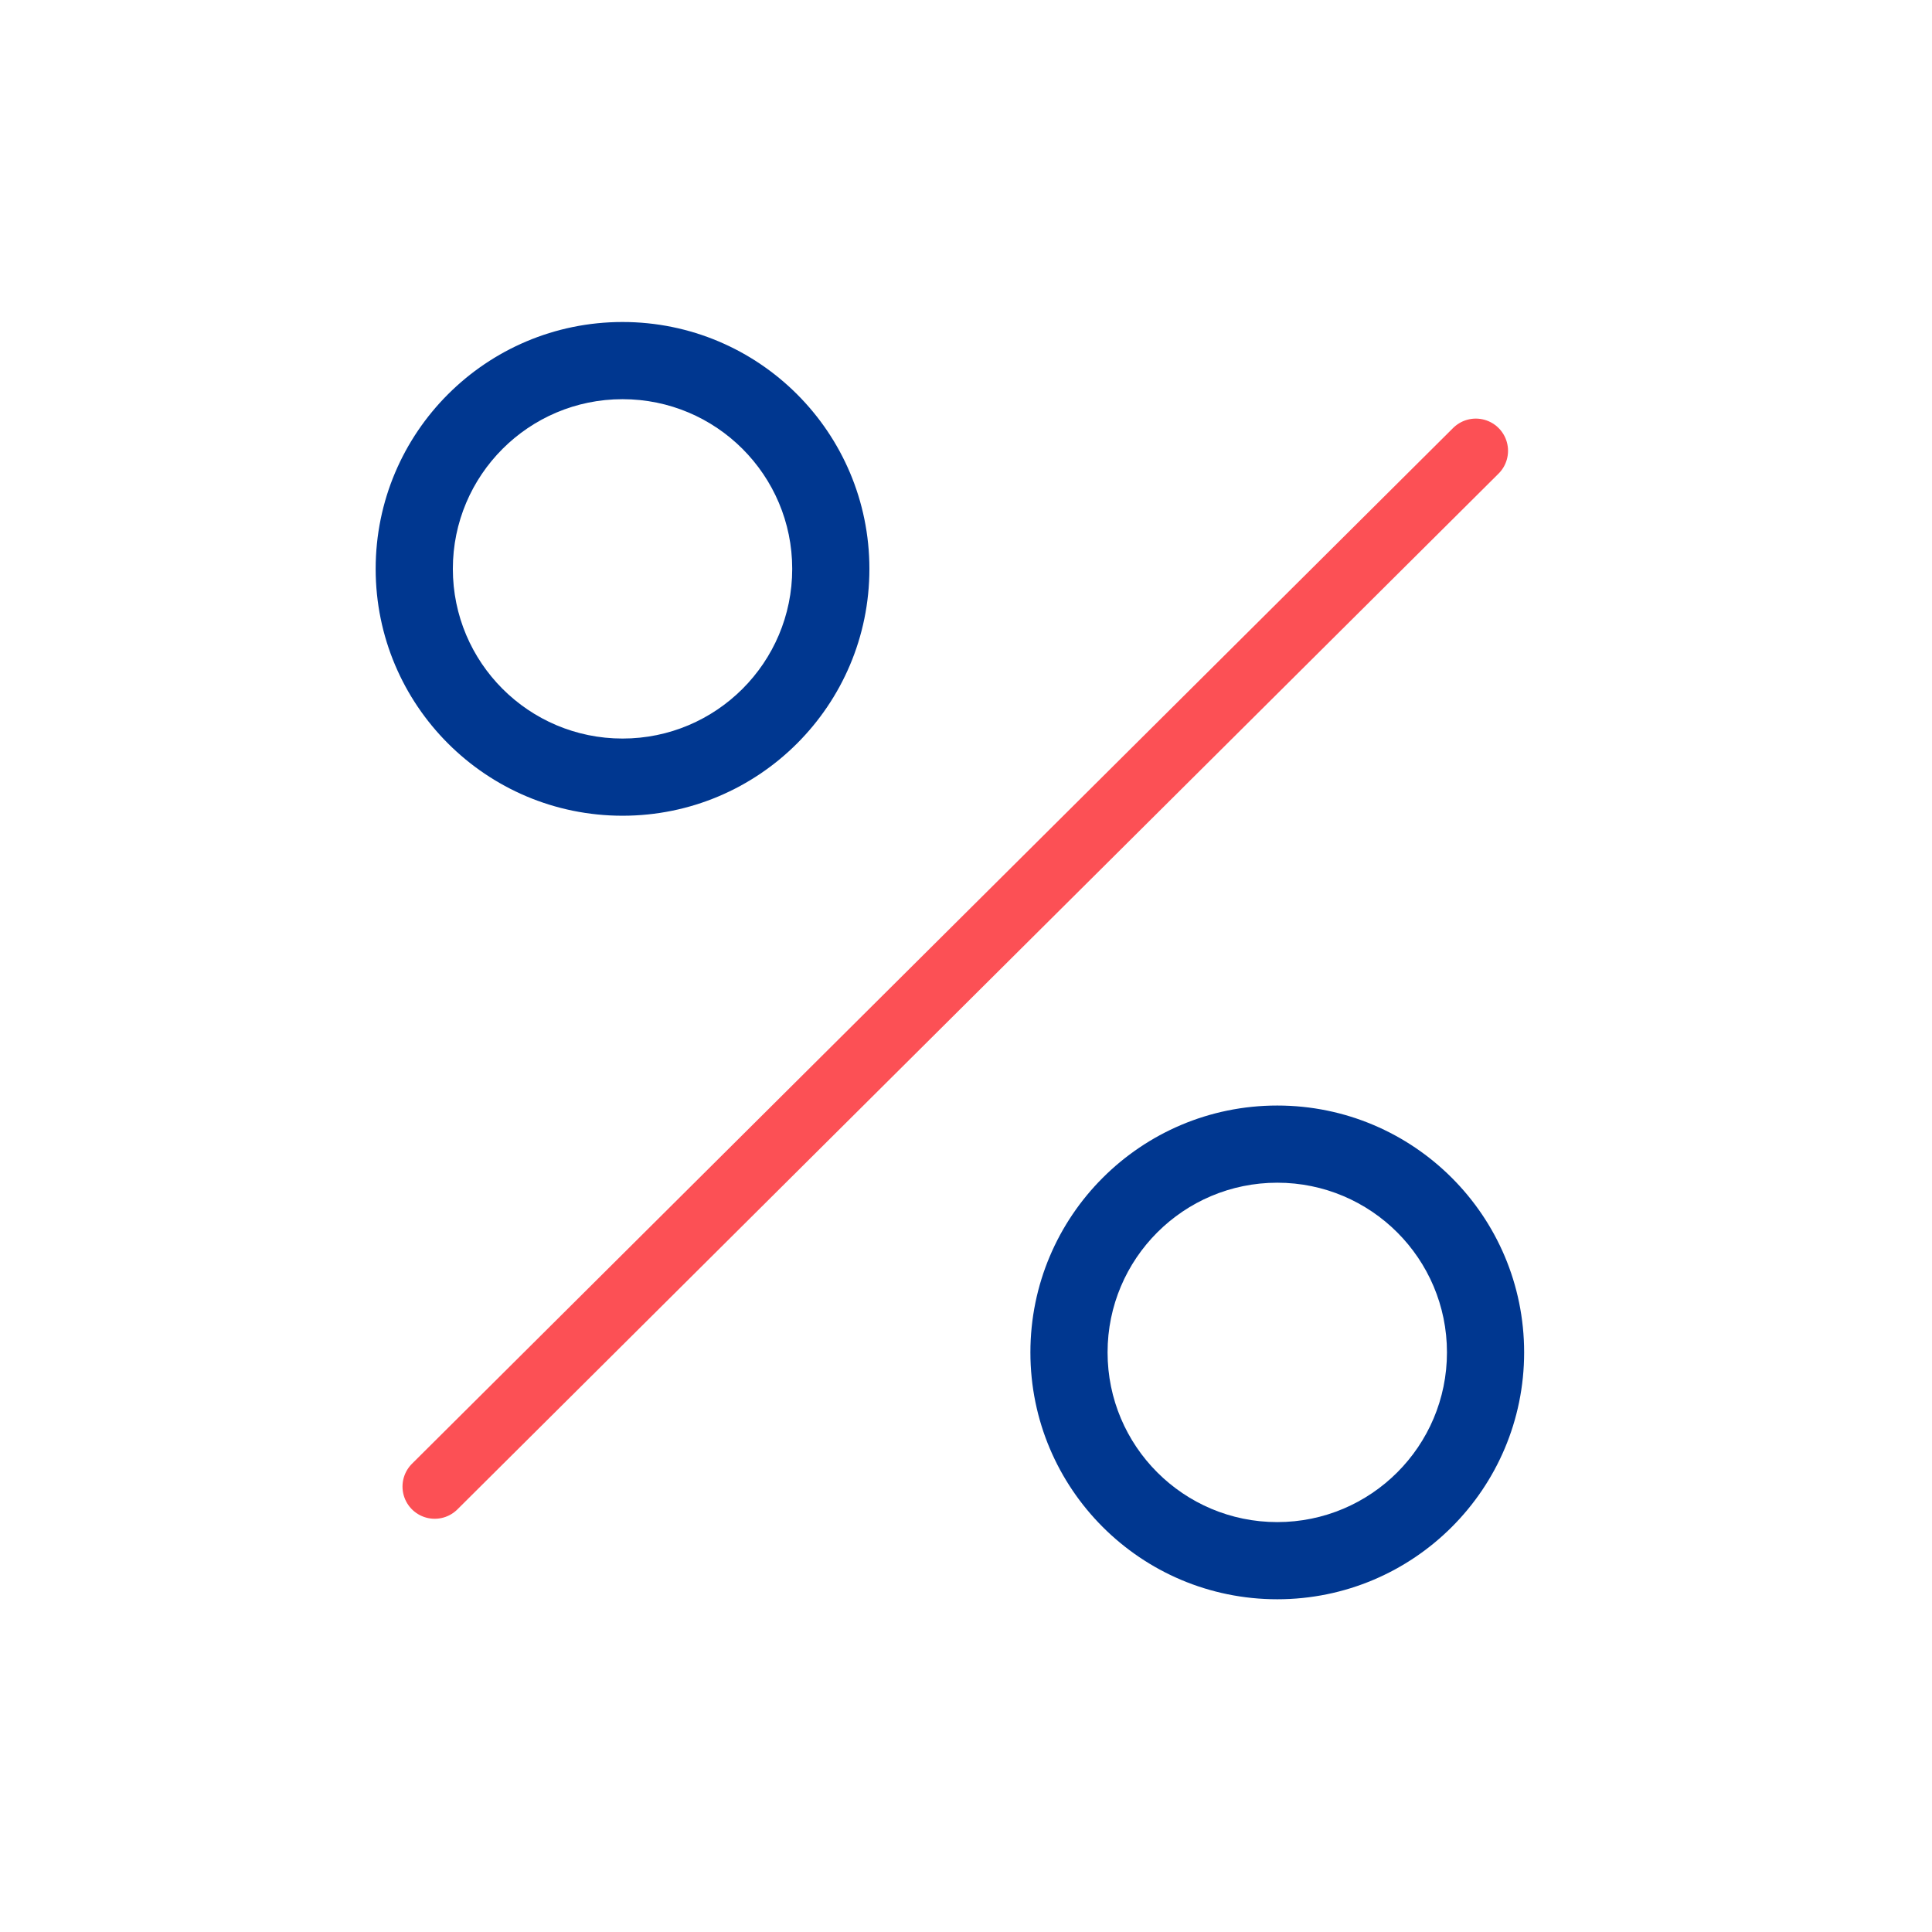
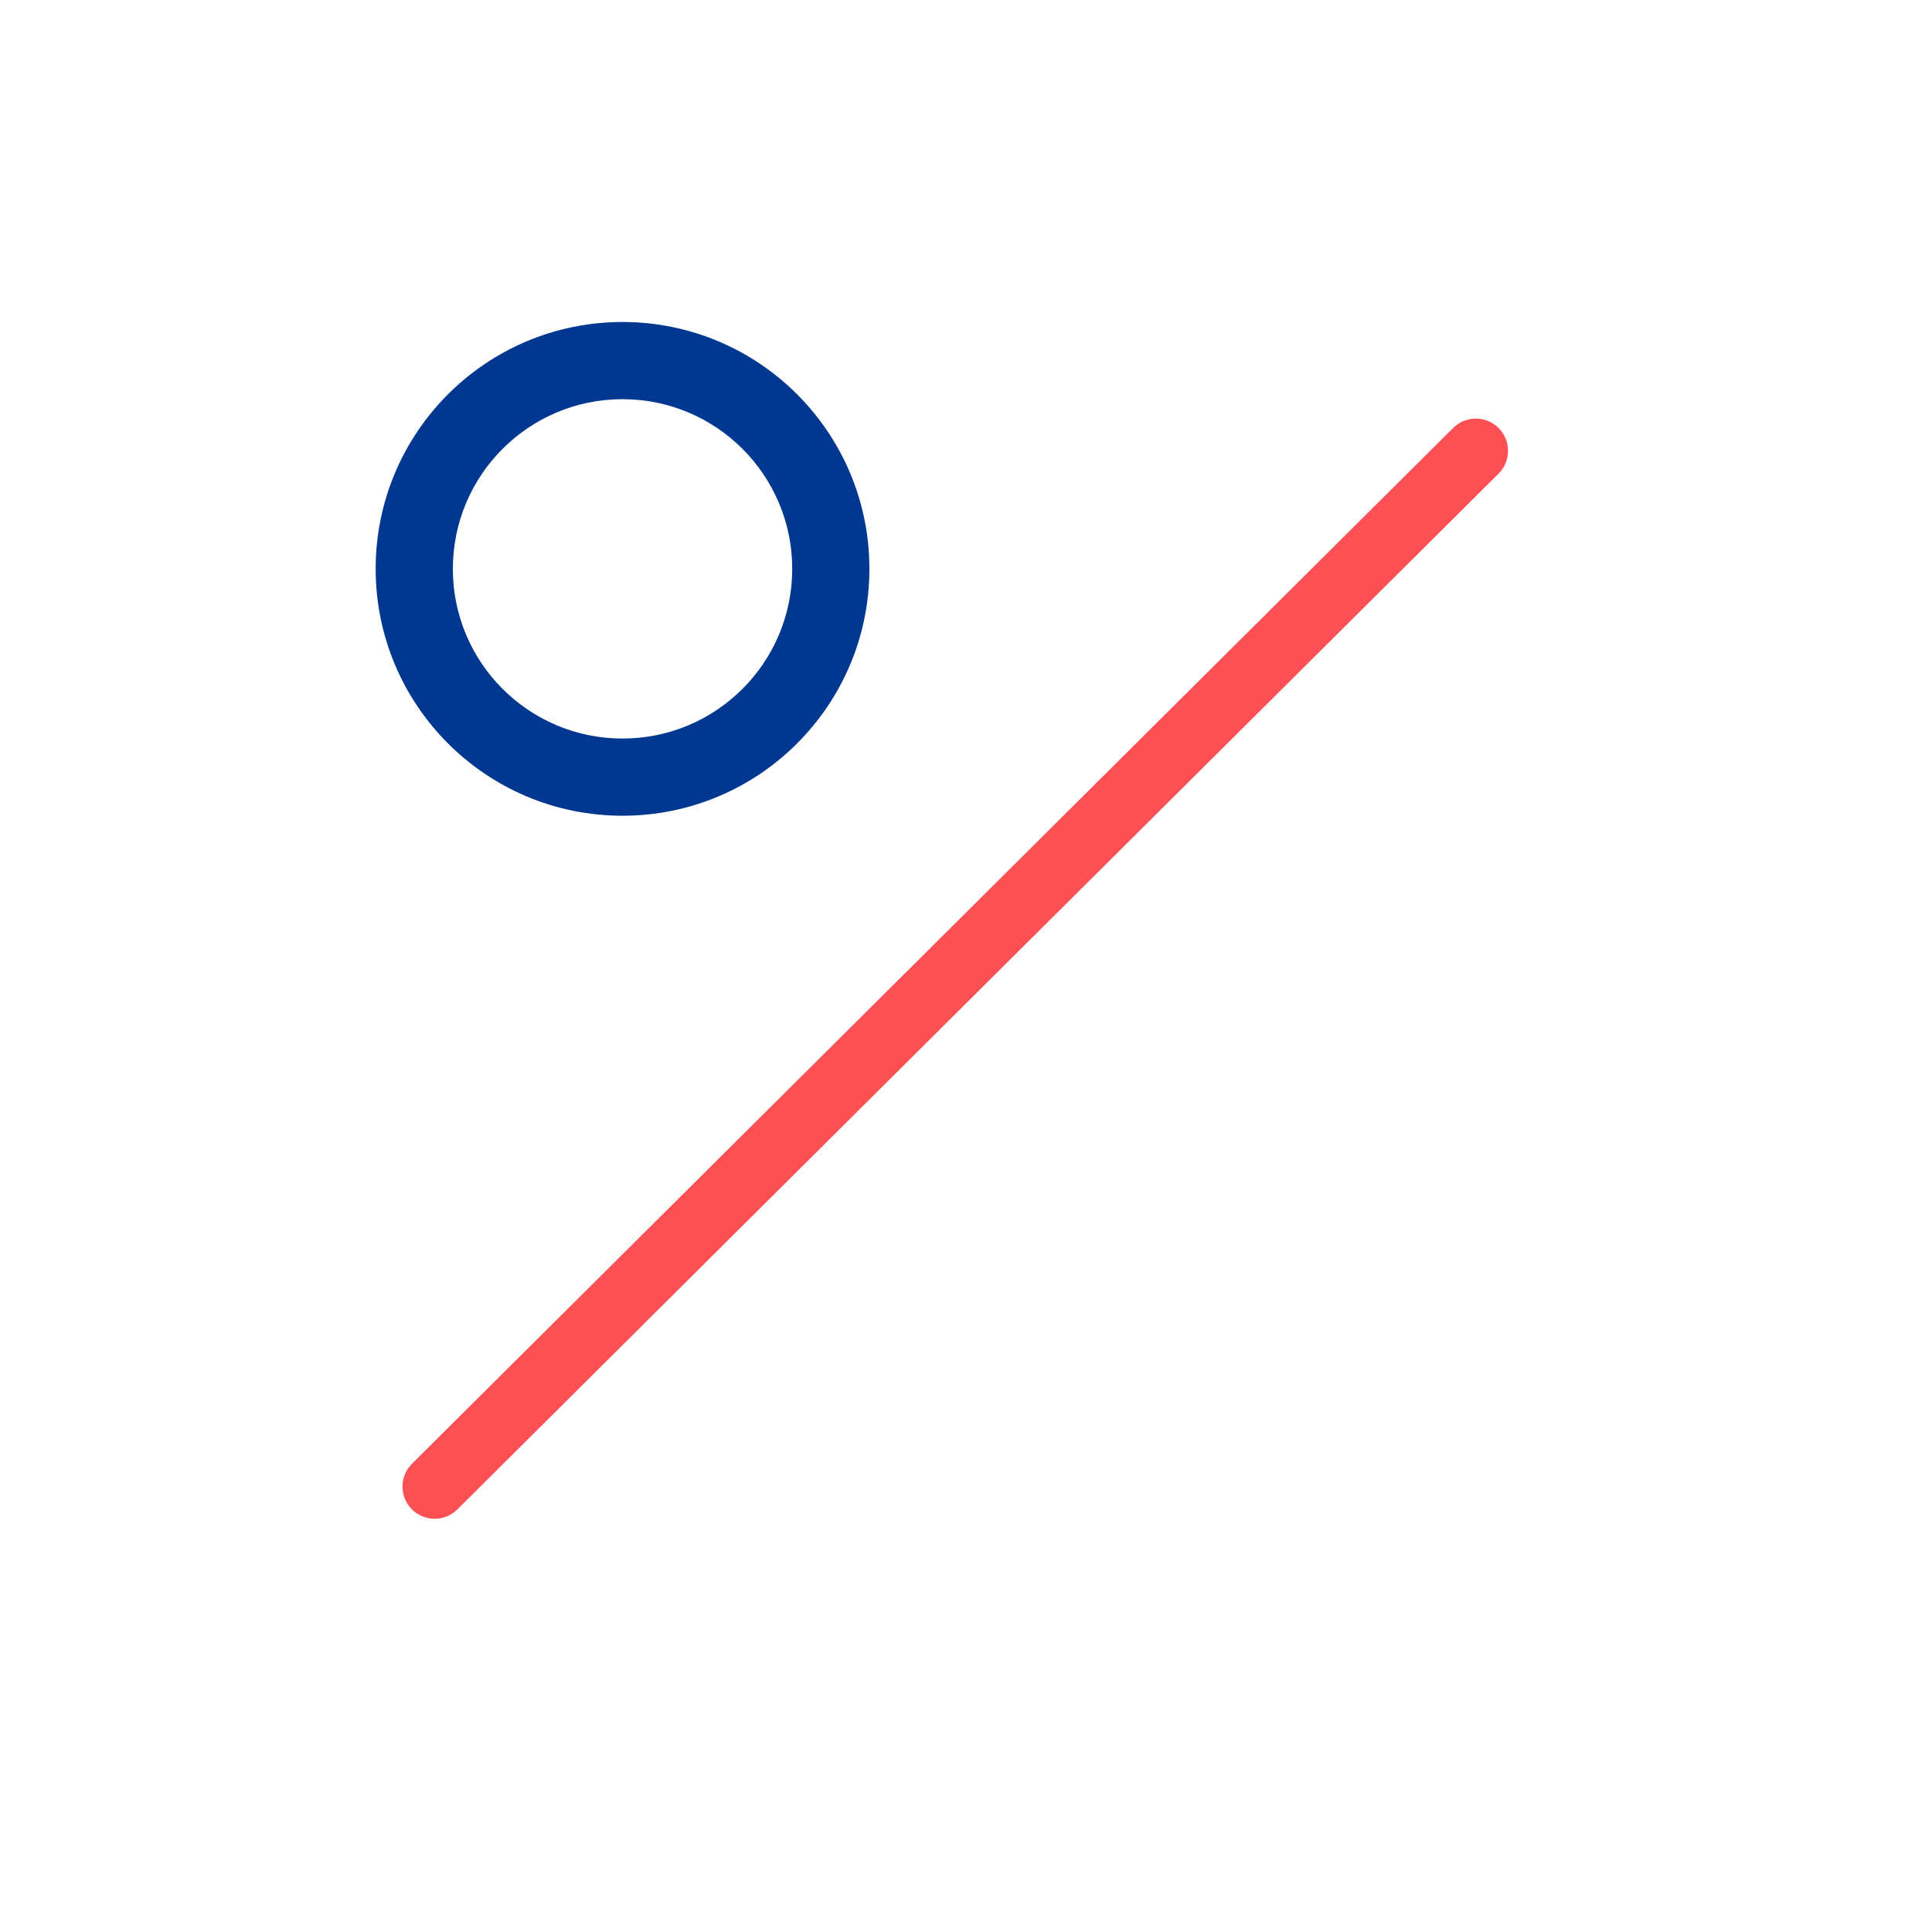
<svg xmlns="http://www.w3.org/2000/svg" width="180" height="180" viewBox="0 0 180 180" fill="none">
-   <path d="M81 53C81 65.703 70.703 76 58 76C45.297 76 35 65.703 35 53C35 40.297 45.297 30 58 30C70.703 30 81 40.297 81 53ZM42.191 53C42.191 61.731 49.269 68.809 58 68.809C66.731 68.809 73.809 61.731 73.809 53C73.809 44.269 66.731 37.191 58 37.191C49.269 37.191 42.191 44.269 42.191 53Z" fill="#003790" />
-   <path d="M142 126C142 138.703 131.703 149 119 149C106.297 149 96 138.703 96 126C96 113.297 106.297 103 119 103C131.703 103 142 113.297 142 126ZM103.19 126C103.19 134.731 110.269 141.81 119 141.81C127.731 141.81 134.81 134.731 134.81 126C134.81 117.269 127.731 110.19 119 110.19C110.269 110.19 103.19 117.269 103.19 126Z" fill="#003790" />
+   <path d="M81 53C81 65.703 70.703 76 58 76C45.297 76 35 65.703 35 53C35 40.297 45.297 30 58 30C70.703 30 81 40.297 81 53ZM42.191 53C42.191 61.731 49.269 68.809 58 68.809C66.731 68.809 73.809 61.731 73.809 53C73.809 44.269 66.731 37.191 58 37.191C49.269 37.191 42.191 44.269 42.191 53" fill="#003790" />
  <path d="M137.5 42L40.5 138.5" stroke="#FC5055" stroke-width="6" stroke-linecap="round" />
</svg>